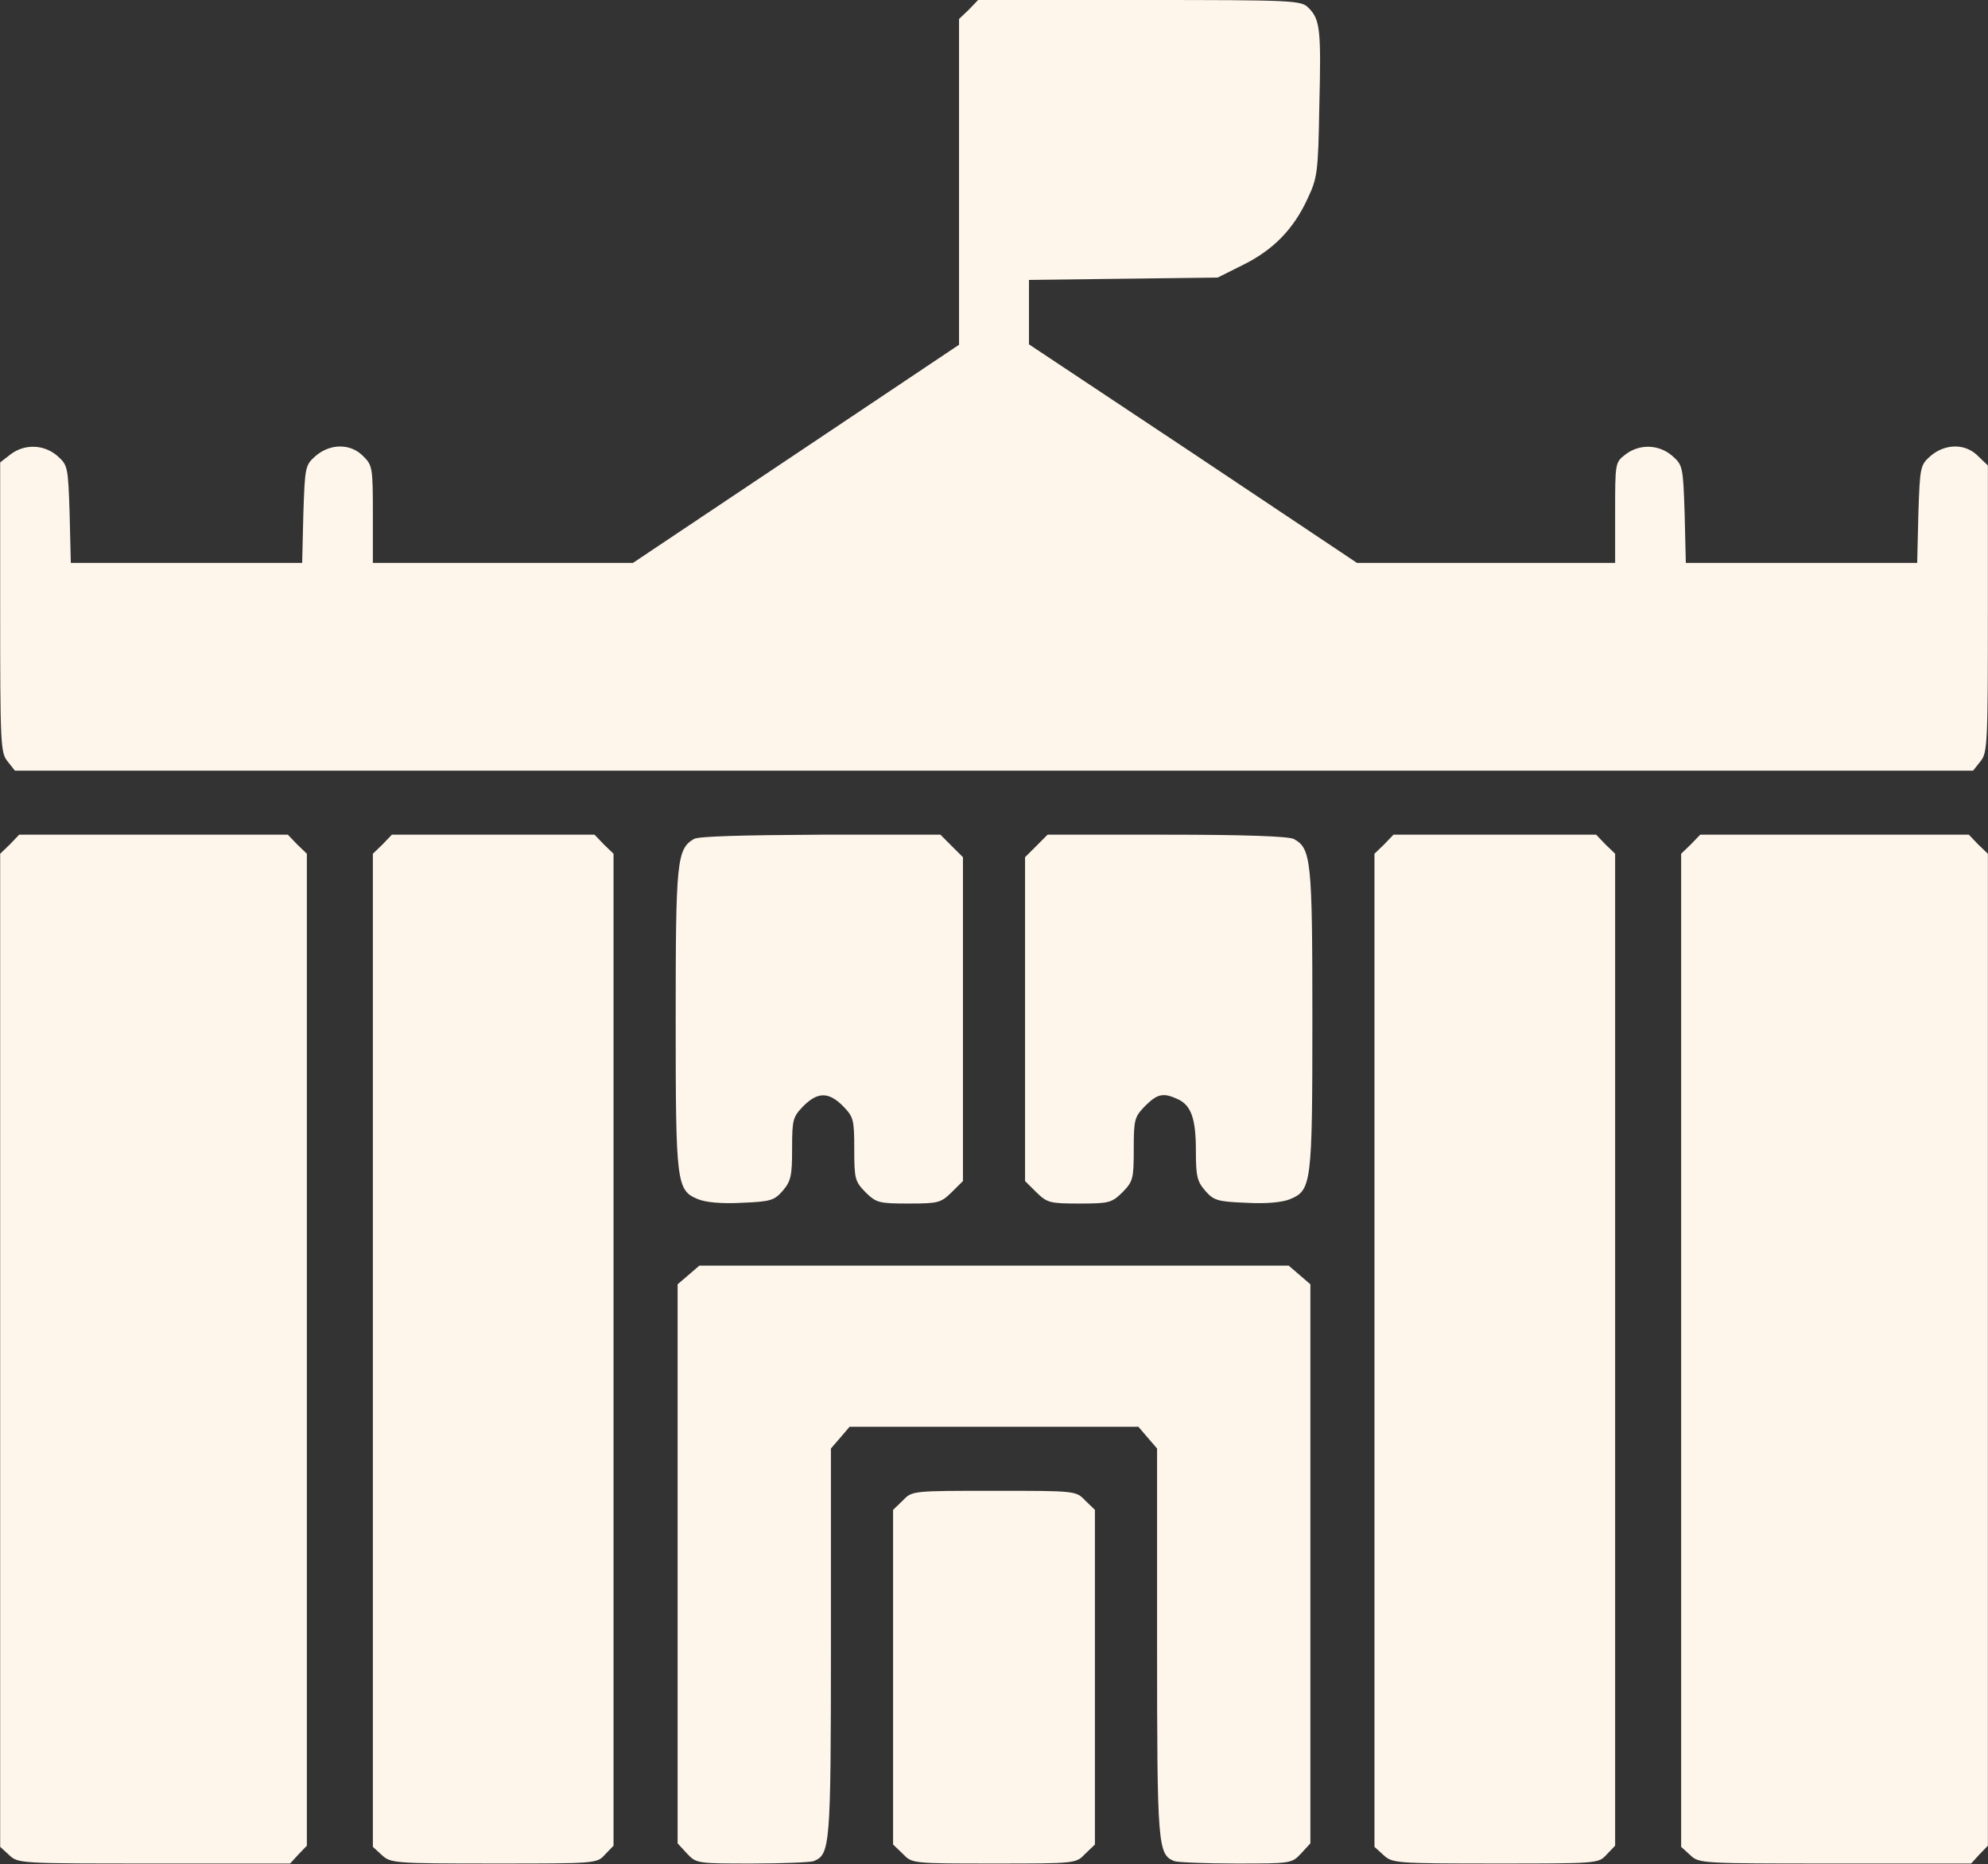
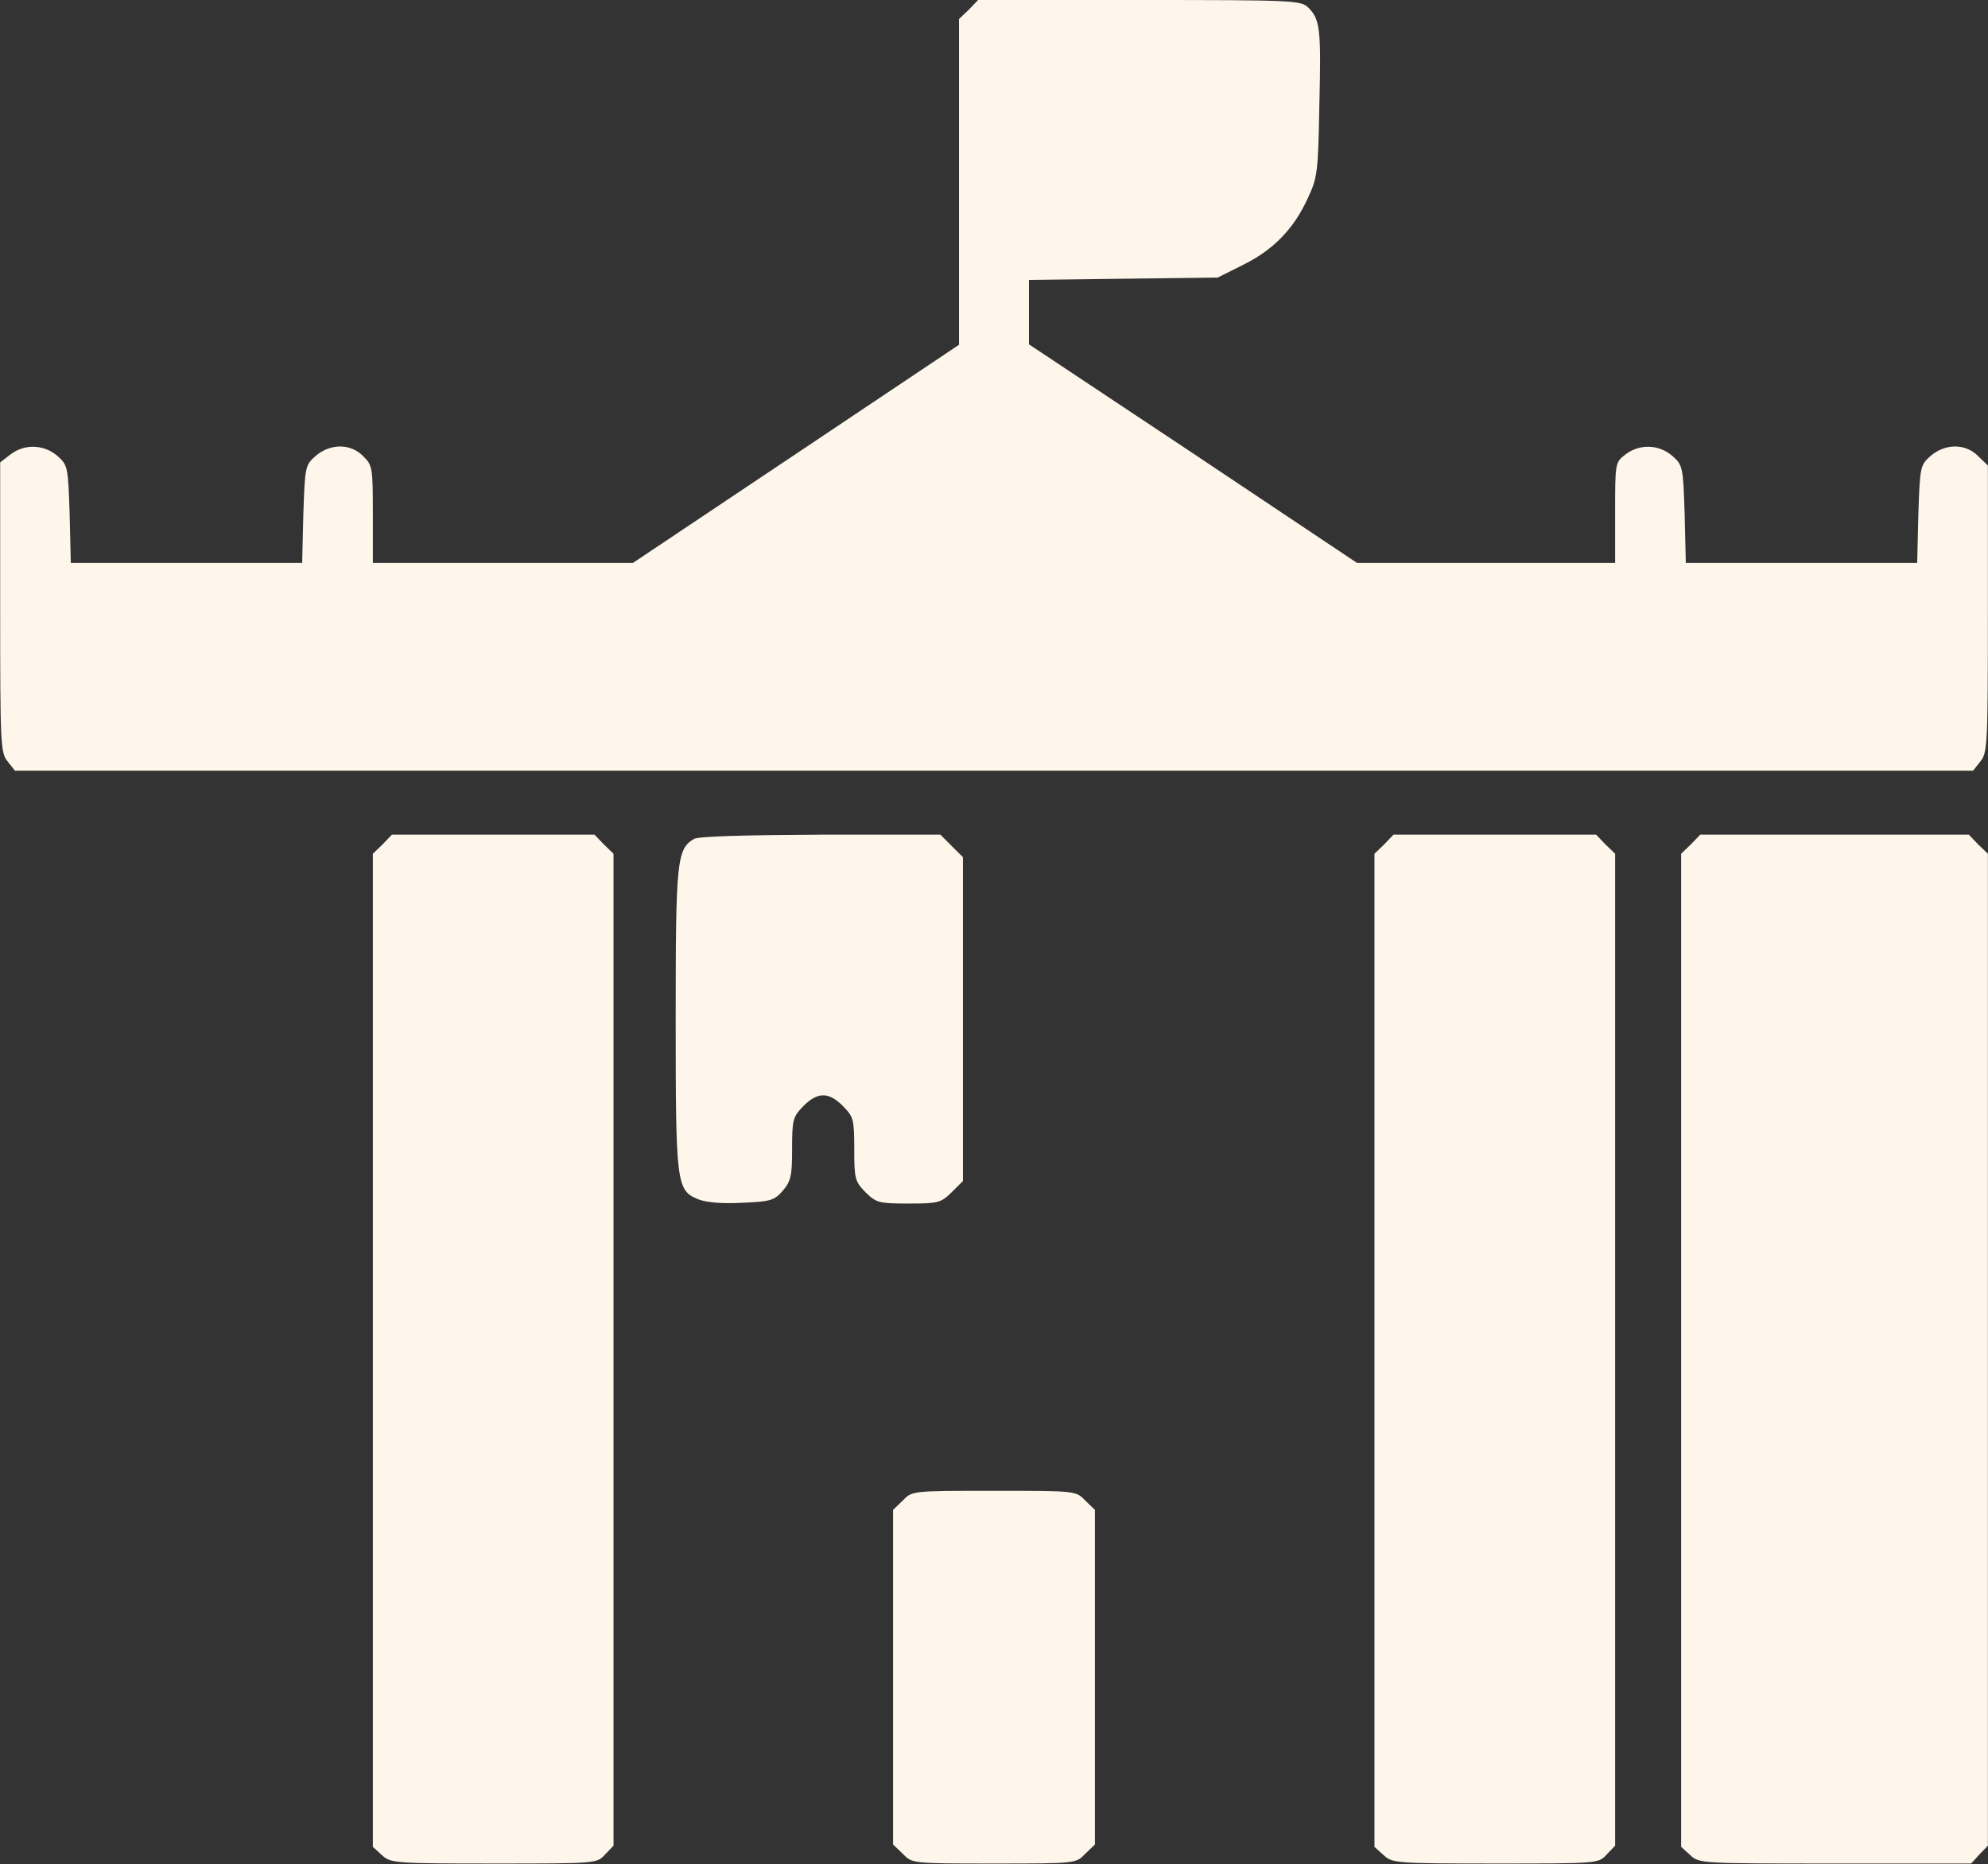
<svg xmlns="http://www.w3.org/2000/svg" viewBox="0 0 34.00 31.88" data-guides="{&quot;vertical&quot;:[],&quot;horizontal&quot;:[]}">
  <rect x="0" y="0" width="34.00" height="31.88" fill="#333333" stroke="none" />
  <path fill="#fff6eb" stroke="none" fill-opacity="1" stroke-width="1" stroke-opacity="1" id="tSvg12cc4cadf32" title="Path 16" d="M16.569 0.166C16.513 0.219 16.458 0.272 16.402 0.325C16.402 1.253 16.402 2.18 16.402 3.107C16.402 4.037 16.402 4.966 16.402 5.896C15.473 6.518 14.543 7.14 13.614 7.762C12.684 8.384 11.755 9.005 10.825 9.627C10.084 9.627 9.342 9.627 8.601 9.627C7.86 9.627 7.118 9.627 6.377 9.627C6.377 9.351 6.377 9.074 6.377 8.797C6.377 8.001 6.37 7.954 6.211 7.801C5.998 7.582 5.653 7.582 5.401 7.795C5.221 7.954 5.215 7.974 5.188 8.791C5.182 9.07 5.175 9.349 5.168 9.627C4.509 9.627 3.849 9.627 3.19 9.627C2.53 9.627 1.871 9.627 1.211 9.627C1.204 9.349 1.198 9.07 1.191 8.791C1.165 7.974 1.158 7.954 0.979 7.795C0.746 7.596 0.414 7.589 0.175 7.775C0.118 7.819 0.06 7.864 0.003 7.908C0.003 8.736 0.003 9.563 0.003 10.391C0.003 12.728 0.009 12.874 0.129 13.02C0.171 13.073 0.213 13.127 0.255 13.18C5.837 13.18 11.418 13.18 17 13.18C22.582 13.18 28.163 13.18 33.745 13.18C33.787 13.127 33.829 13.073 33.871 13.02C33.991 12.874 33.998 12.728 33.998 10.411C33.998 9.594 33.998 8.778 33.998 7.961C33.942 7.908 33.887 7.855 33.831 7.801C33.619 7.582 33.274 7.582 33.021 7.795C32.842 7.954 32.836 7.974 32.809 8.791C32.802 9.07 32.796 9.349 32.789 9.627C32.13 9.627 31.47 9.627 30.811 9.627C30.151 9.627 29.491 9.627 28.832 9.627C28.825 9.349 28.819 9.07 28.812 8.791C28.785 7.974 28.779 7.954 28.599 7.795C28.367 7.596 28.035 7.589 27.796 7.775C27.623 7.908 27.623 7.921 27.623 8.771C27.623 9.056 27.623 9.342 27.623 9.627C26.889 9.627 26.154 9.627 25.419 9.627C24.682 9.627 23.945 9.627 23.208 9.627C22.274 9.003 21.34 8.379 20.406 7.755C19.47 7.133 18.534 6.511 17.598 5.889C17.598 5.706 17.598 5.522 17.598 5.338C17.598 5.154 17.598 4.971 17.598 4.787C18.135 4.781 18.673 4.774 19.211 4.767C19.749 4.761 20.287 4.754 20.825 4.747C20.971 4.674 21.117 4.601 21.263 4.528C21.774 4.276 22.126 3.917 22.365 3.393C22.531 3.041 22.544 2.948 22.564 1.813C22.597 0.498 22.577 0.332 22.378 0.133C22.252 0.007 22.146 0 19.49 0C18.569 0 17.649 0 16.728 0C16.675 0.055 16.622 0.111 16.569 0.166Z" />
-   <path fill="#fff6eb" stroke="none" fill-opacity="1" stroke-width="1" stroke-opacity="1" id="tSvgb987f458aa" title="Path 17" d="M0.169 14.441C0.113 14.494 0.058 14.547 0.003 14.601C0.003 17.431 0.003 20.262 0.003 23.093C0.003 25.923 0.003 28.754 0.003 31.585C0.054 31.631 0.104 31.678 0.155 31.724C0.308 31.87 0.341 31.87 2.632 31.87C3.409 31.87 4.186 31.87 4.962 31.87C5.009 31.819 5.055 31.768 5.102 31.717C5.151 31.666 5.199 31.616 5.248 31.565C5.248 28.736 5.248 25.908 5.248 23.079C5.248 20.253 5.248 17.427 5.248 14.601C5.193 14.547 5.137 14.494 5.082 14.441C5.029 14.386 4.976 14.331 4.923 14.275C4.157 14.275 3.391 14.275 2.625 14.275C1.86 14.275 1.094 14.275 0.328 14.275C0.275 14.331 0.222 14.386 0.169 14.441Z" />
  <path fill="#fff6eb" stroke="none" fill-opacity="1" stroke-width="1" stroke-opacity="1" id="tSvg88b0e3ba30" title="Path 18" d="M6.543 14.441C6.487 14.494 6.432 14.547 6.377 14.601C6.377 17.431 6.377 20.262 6.377 23.093C6.377 25.923 6.377 28.754 6.377 31.585C6.428 31.631 6.479 31.678 6.529 31.724C6.682 31.863 6.729 31.87 8.442 31.87C10.201 31.87 10.208 31.87 10.347 31.717C10.396 31.666 10.445 31.616 10.493 31.565C10.493 28.736 10.493 25.908 10.493 23.079C10.493 20.253 10.493 17.427 10.493 14.601C10.438 14.547 10.383 14.494 10.327 14.441C10.274 14.386 10.221 14.331 10.168 14.275C9.59 14.275 9.013 14.275 8.435 14.275C7.857 14.275 7.28 14.275 6.702 14.275C6.649 14.331 6.596 14.386 6.543 14.441Z" />
  <path fill="#fff6eb" stroke="none" fill-opacity="1" stroke-width="1" stroke-opacity="1" id="tSvg7346cd8edf" title="Path 19" d="M11.868 14.348C11.575 14.521 11.556 14.727 11.556 17.429C11.556 20.257 11.569 20.357 11.941 20.51C12.073 20.563 12.346 20.59 12.691 20.57C13.182 20.55 13.242 20.53 13.388 20.364C13.527 20.198 13.547 20.111 13.547 19.647C13.547 19.142 13.561 19.102 13.74 18.916C13.986 18.671 14.172 18.671 14.417 18.916C14.597 19.102 14.61 19.142 14.61 19.653C14.61 20.165 14.623 20.204 14.802 20.39C14.988 20.57 15.028 20.583 15.539 20.583C16.051 20.583 16.09 20.57 16.276 20.39C16.341 20.326 16.405 20.262 16.469 20.198C16.469 19.275 16.469 18.352 16.469 17.429C16.469 16.506 16.469 15.583 16.469 14.66C16.405 14.596 16.341 14.532 16.276 14.468C16.212 14.403 16.148 14.339 16.084 14.275C15.4 14.275 14.716 14.275 14.032 14.275C12.704 14.282 11.947 14.302 11.868 14.348Z" />
-   <path fill="#fff6eb" stroke="none" fill-opacity="1" stroke-width="1" stroke-opacity="1" id="tSvga65d3e4986" title="Path 20" d="M17.724 14.468C17.66 14.532 17.595 14.596 17.531 14.66C17.531 15.583 17.531 16.506 17.531 17.429C17.531 18.352 17.531 19.275 17.531 20.198C17.595 20.262 17.66 20.326 17.724 20.39C17.91 20.57 17.95 20.583 18.461 20.583C18.972 20.583 19.012 20.57 19.198 20.39C19.377 20.204 19.39 20.165 19.39 19.653C19.39 19.142 19.404 19.102 19.583 18.916C19.795 18.704 19.895 18.684 20.141 18.797C20.373 18.903 20.453 19.129 20.453 19.686C20.453 20.111 20.473 20.204 20.612 20.364C20.758 20.53 20.818 20.55 21.309 20.57C21.654 20.59 21.927 20.563 22.059 20.51C22.431 20.357 22.445 20.257 22.445 17.429C22.445 14.707 22.425 14.508 22.126 14.348C22.033 14.302 21.283 14.275 19.955 14.275C19.275 14.275 18.596 14.275 17.916 14.275C17.852 14.339 17.788 14.403 17.724 14.468Z" />
  <path fill="#fff6eb" stroke="none" fill-opacity="1" stroke-width="1" stroke-opacity="1" id="tSvg1684e25a6d8" title="Path 21" d="M23.673 14.441C23.618 14.494 23.562 14.547 23.507 14.601C23.507 17.431 23.507 20.262 23.507 23.093C23.507 25.923 23.507 28.754 23.507 31.585C23.558 31.631 23.609 31.678 23.66 31.724C23.812 31.863 23.859 31.87 25.572 31.87C27.331 31.87 27.338 31.87 27.477 31.717C27.526 31.666 27.575 31.616 27.623 31.565C27.623 28.736 27.623 25.908 27.623 23.079C27.623 20.253 27.623 17.427 27.623 14.601C27.568 14.547 27.513 14.494 27.457 14.441C27.404 14.386 27.351 14.331 27.298 14.275C26.721 14.275 26.143 14.275 25.565 14.275C24.988 14.275 24.41 14.275 23.832 14.275C23.779 14.331 23.726 14.386 23.673 14.441Z" />
  <path fill="#fff6eb" stroke="none" fill-opacity="1" stroke-width="1" stroke-opacity="1" id="tSvg12b82c503e9" title="Path 22" d="M28.918 14.441C28.863 14.494 28.808 14.547 28.752 14.601C28.752 17.431 28.752 20.262 28.752 23.093C28.752 25.923 28.752 28.754 28.752 31.585C28.803 31.631 28.854 31.678 28.905 31.724C29.058 31.87 29.091 31.87 31.381 31.87C32.158 31.87 32.935 31.87 33.712 31.87C33.758 31.819 33.805 31.768 33.851 31.717C33.9 31.666 33.949 31.616 33.998 31.565C33.998 28.736 33.998 25.908 33.998 23.079C33.998 20.253 33.998 17.427 33.998 14.601C33.942 14.547 33.887 14.494 33.831 14.441C33.778 14.386 33.725 14.331 33.672 14.275C32.906 14.275 32.141 14.275 31.375 14.275C30.609 14.275 29.843 14.275 29.078 14.275C29.024 14.331 28.971 14.386 28.918 14.441Z" />
-   <path fill="#fff6eb" stroke="none" fill-opacity="1" stroke-width="1" stroke-opacity="1" id="tSvge49f674a86" title="Path 23" d="M11.775 21.805C11.713 21.858 11.651 21.911 11.589 21.964C11.589 23.557 11.589 25.151 11.589 26.744C11.589 28.338 11.589 29.931 11.589 31.525C11.642 31.582 11.695 31.64 11.748 31.698C11.908 31.87 11.928 31.87 12.857 31.87C13.375 31.87 13.853 31.85 13.913 31.83C14.198 31.717 14.211 31.591 14.211 28.092C14.211 26.986 14.211 25.879 14.211 24.772C14.265 24.71 14.318 24.648 14.371 24.587C14.424 24.524 14.477 24.463 14.53 24.401C15.353 24.401 16.177 24.401 17 24.401C17.823 24.401 18.647 24.401 19.47 24.401C19.523 24.463 19.576 24.524 19.629 24.587C19.683 24.648 19.736 24.71 19.789 24.772C19.789 25.879 19.789 26.986 19.789 28.092C19.789 31.591 19.802 31.717 20.087 31.83C20.147 31.85 20.625 31.87 21.143 31.87C22.073 31.87 22.093 31.87 22.252 31.698C22.305 31.64 22.358 31.582 22.411 31.525C22.411 29.931 22.411 28.338 22.411 26.744C22.411 25.151 22.411 23.557 22.411 21.964C22.349 21.911 22.287 21.858 22.226 21.805C22.163 21.751 22.102 21.698 22.04 21.645C20.36 21.645 18.68 21.645 17 21.645C15.32 21.645 13.64 21.645 11.961 21.645C11.899 21.698 11.837 21.751 11.775 21.805Z" />
  <path fill="#fff6eb" stroke="none" fill-opacity="1" stroke-width="1" stroke-opacity="1" id="tSvg989fedfb92" title="Path 24" d="M15.44 25.662C15.384 25.715 15.329 25.768 15.274 25.822C15.274 26.775 15.274 27.729 15.274 28.683C15.274 29.637 15.274 30.591 15.274 31.545C15.329 31.598 15.384 31.651 15.44 31.704C15.599 31.87 15.599 31.87 17 31.87C18.401 31.87 18.401 31.87 18.56 31.704C18.616 31.651 18.671 31.598 18.726 31.545C18.726 30.591 18.726 29.637 18.726 28.683C18.726 27.729 18.726 26.775 18.726 25.822C18.671 25.768 18.616 25.715 18.56 25.662C18.401 25.496 18.401 25.496 17 25.496C15.599 25.496 15.599 25.496 15.44 25.662Z" />
  <defs />
</svg>